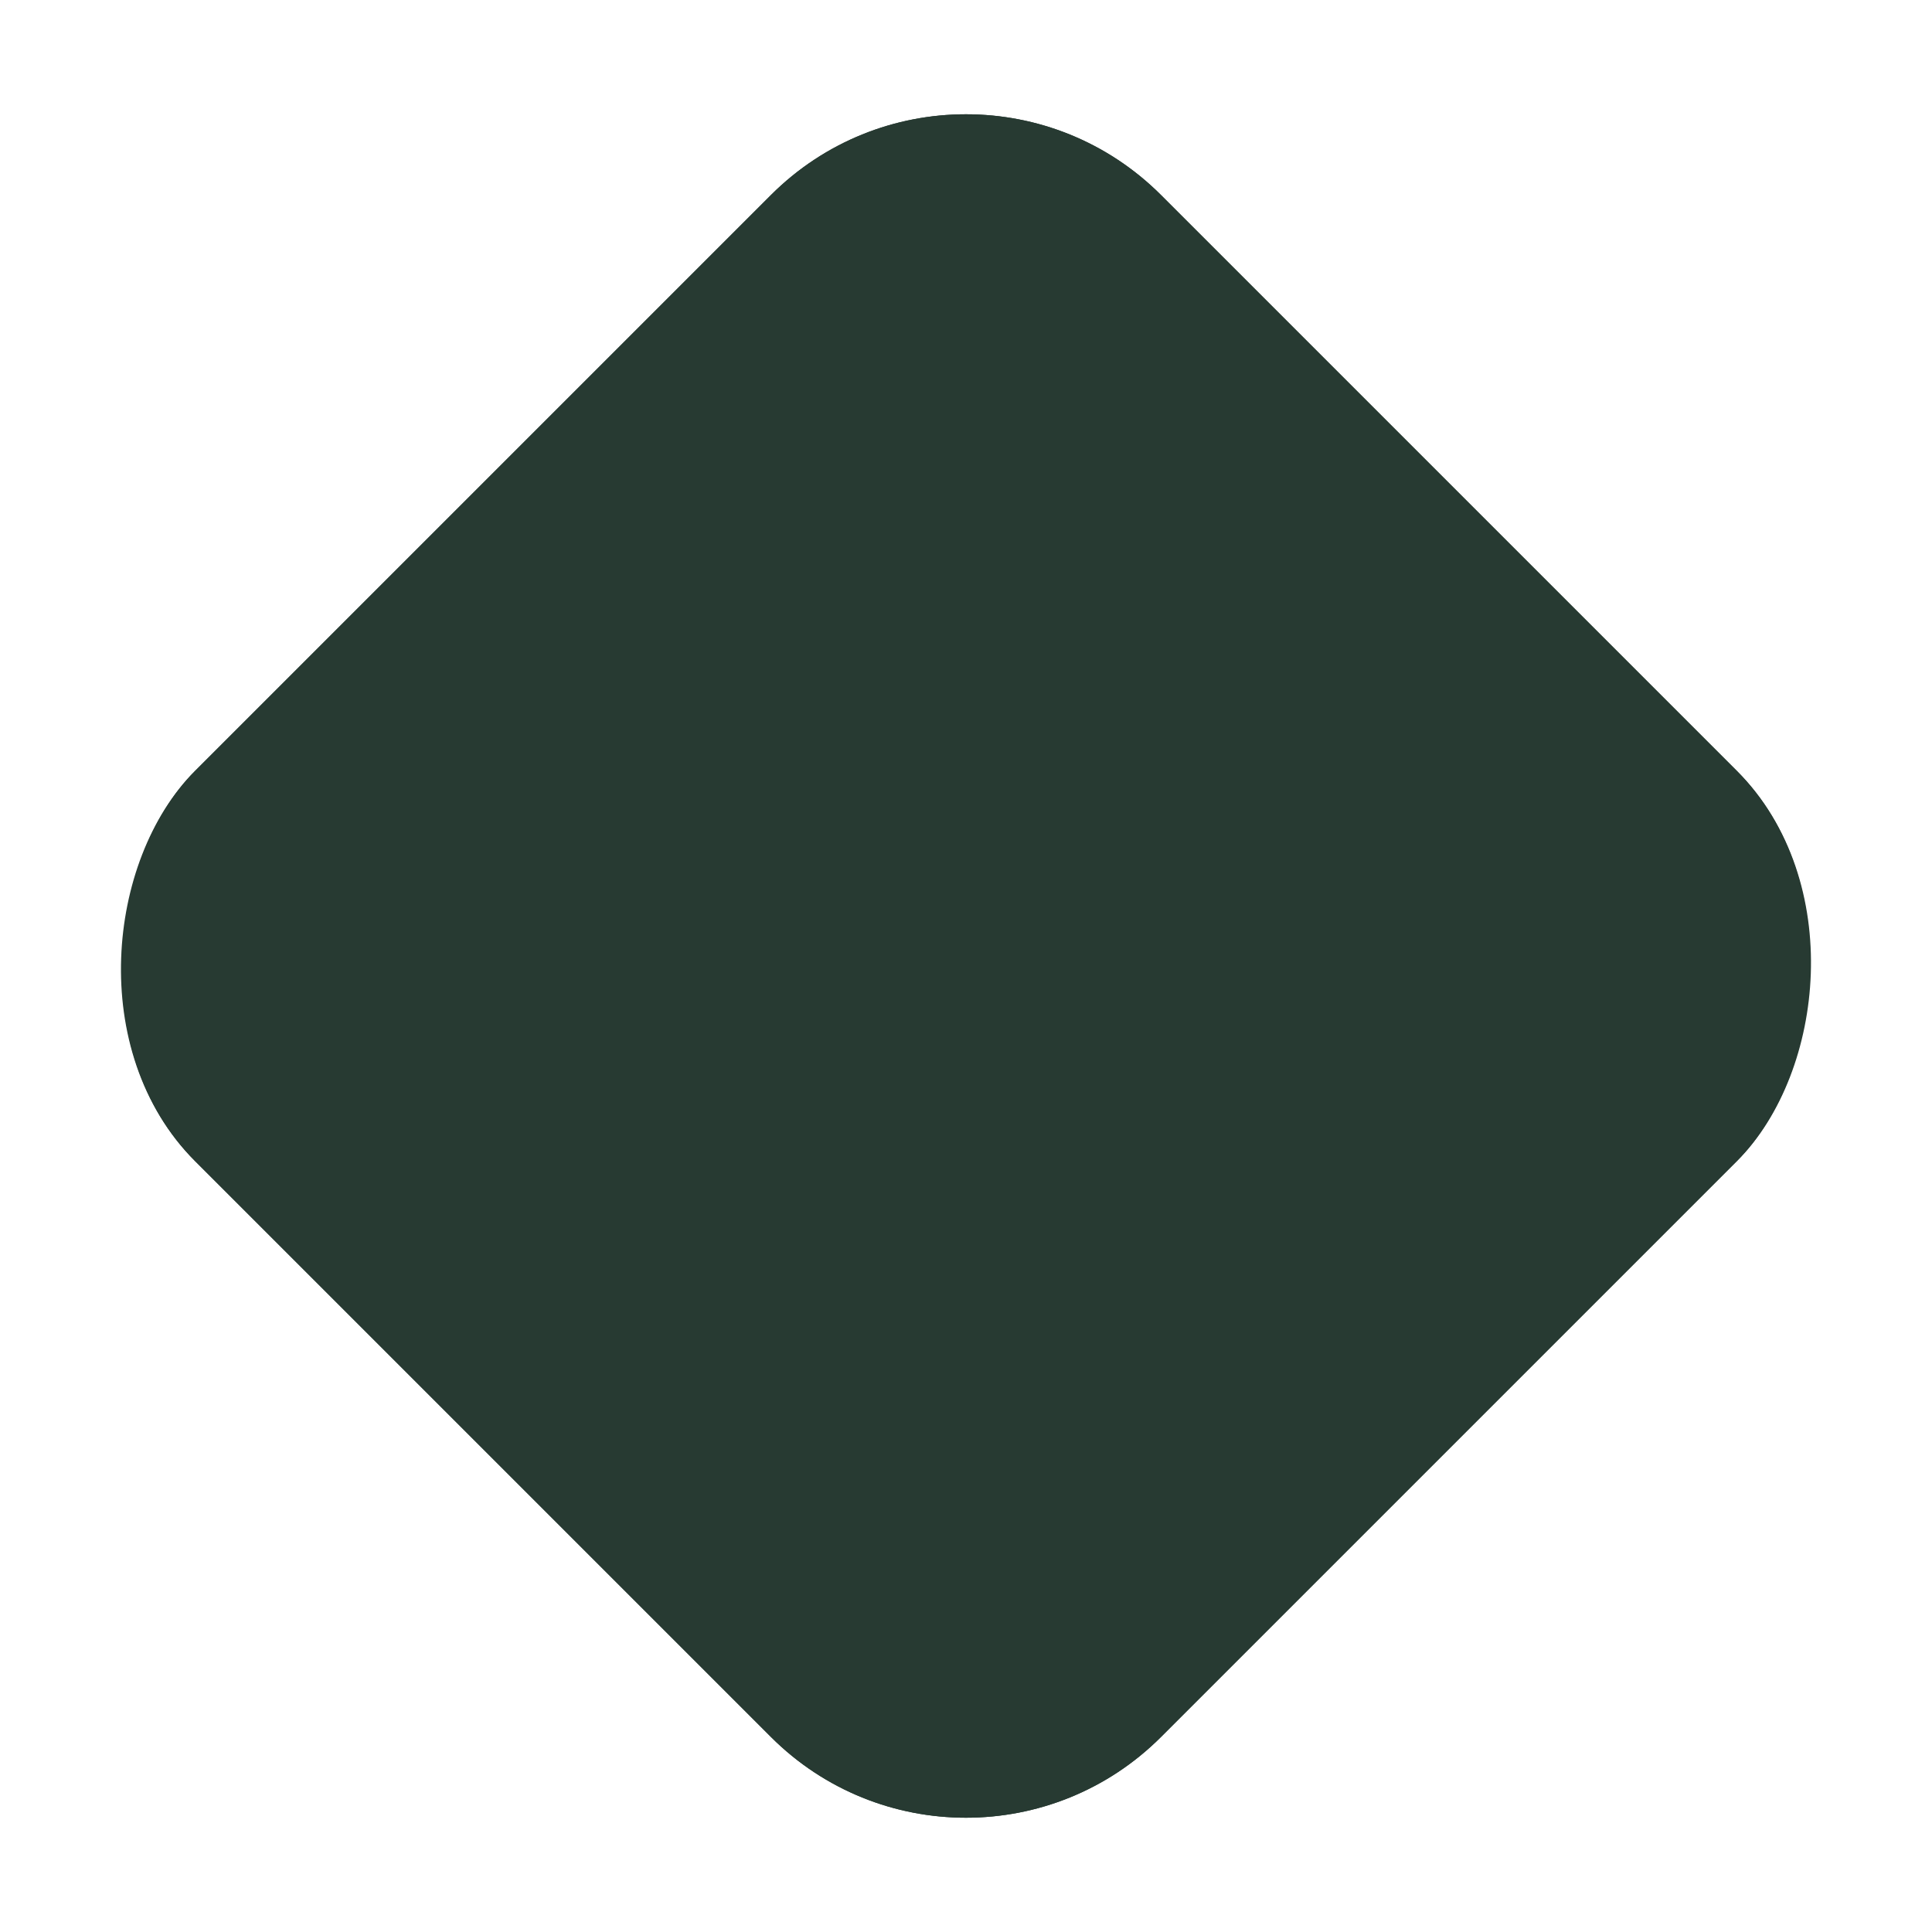
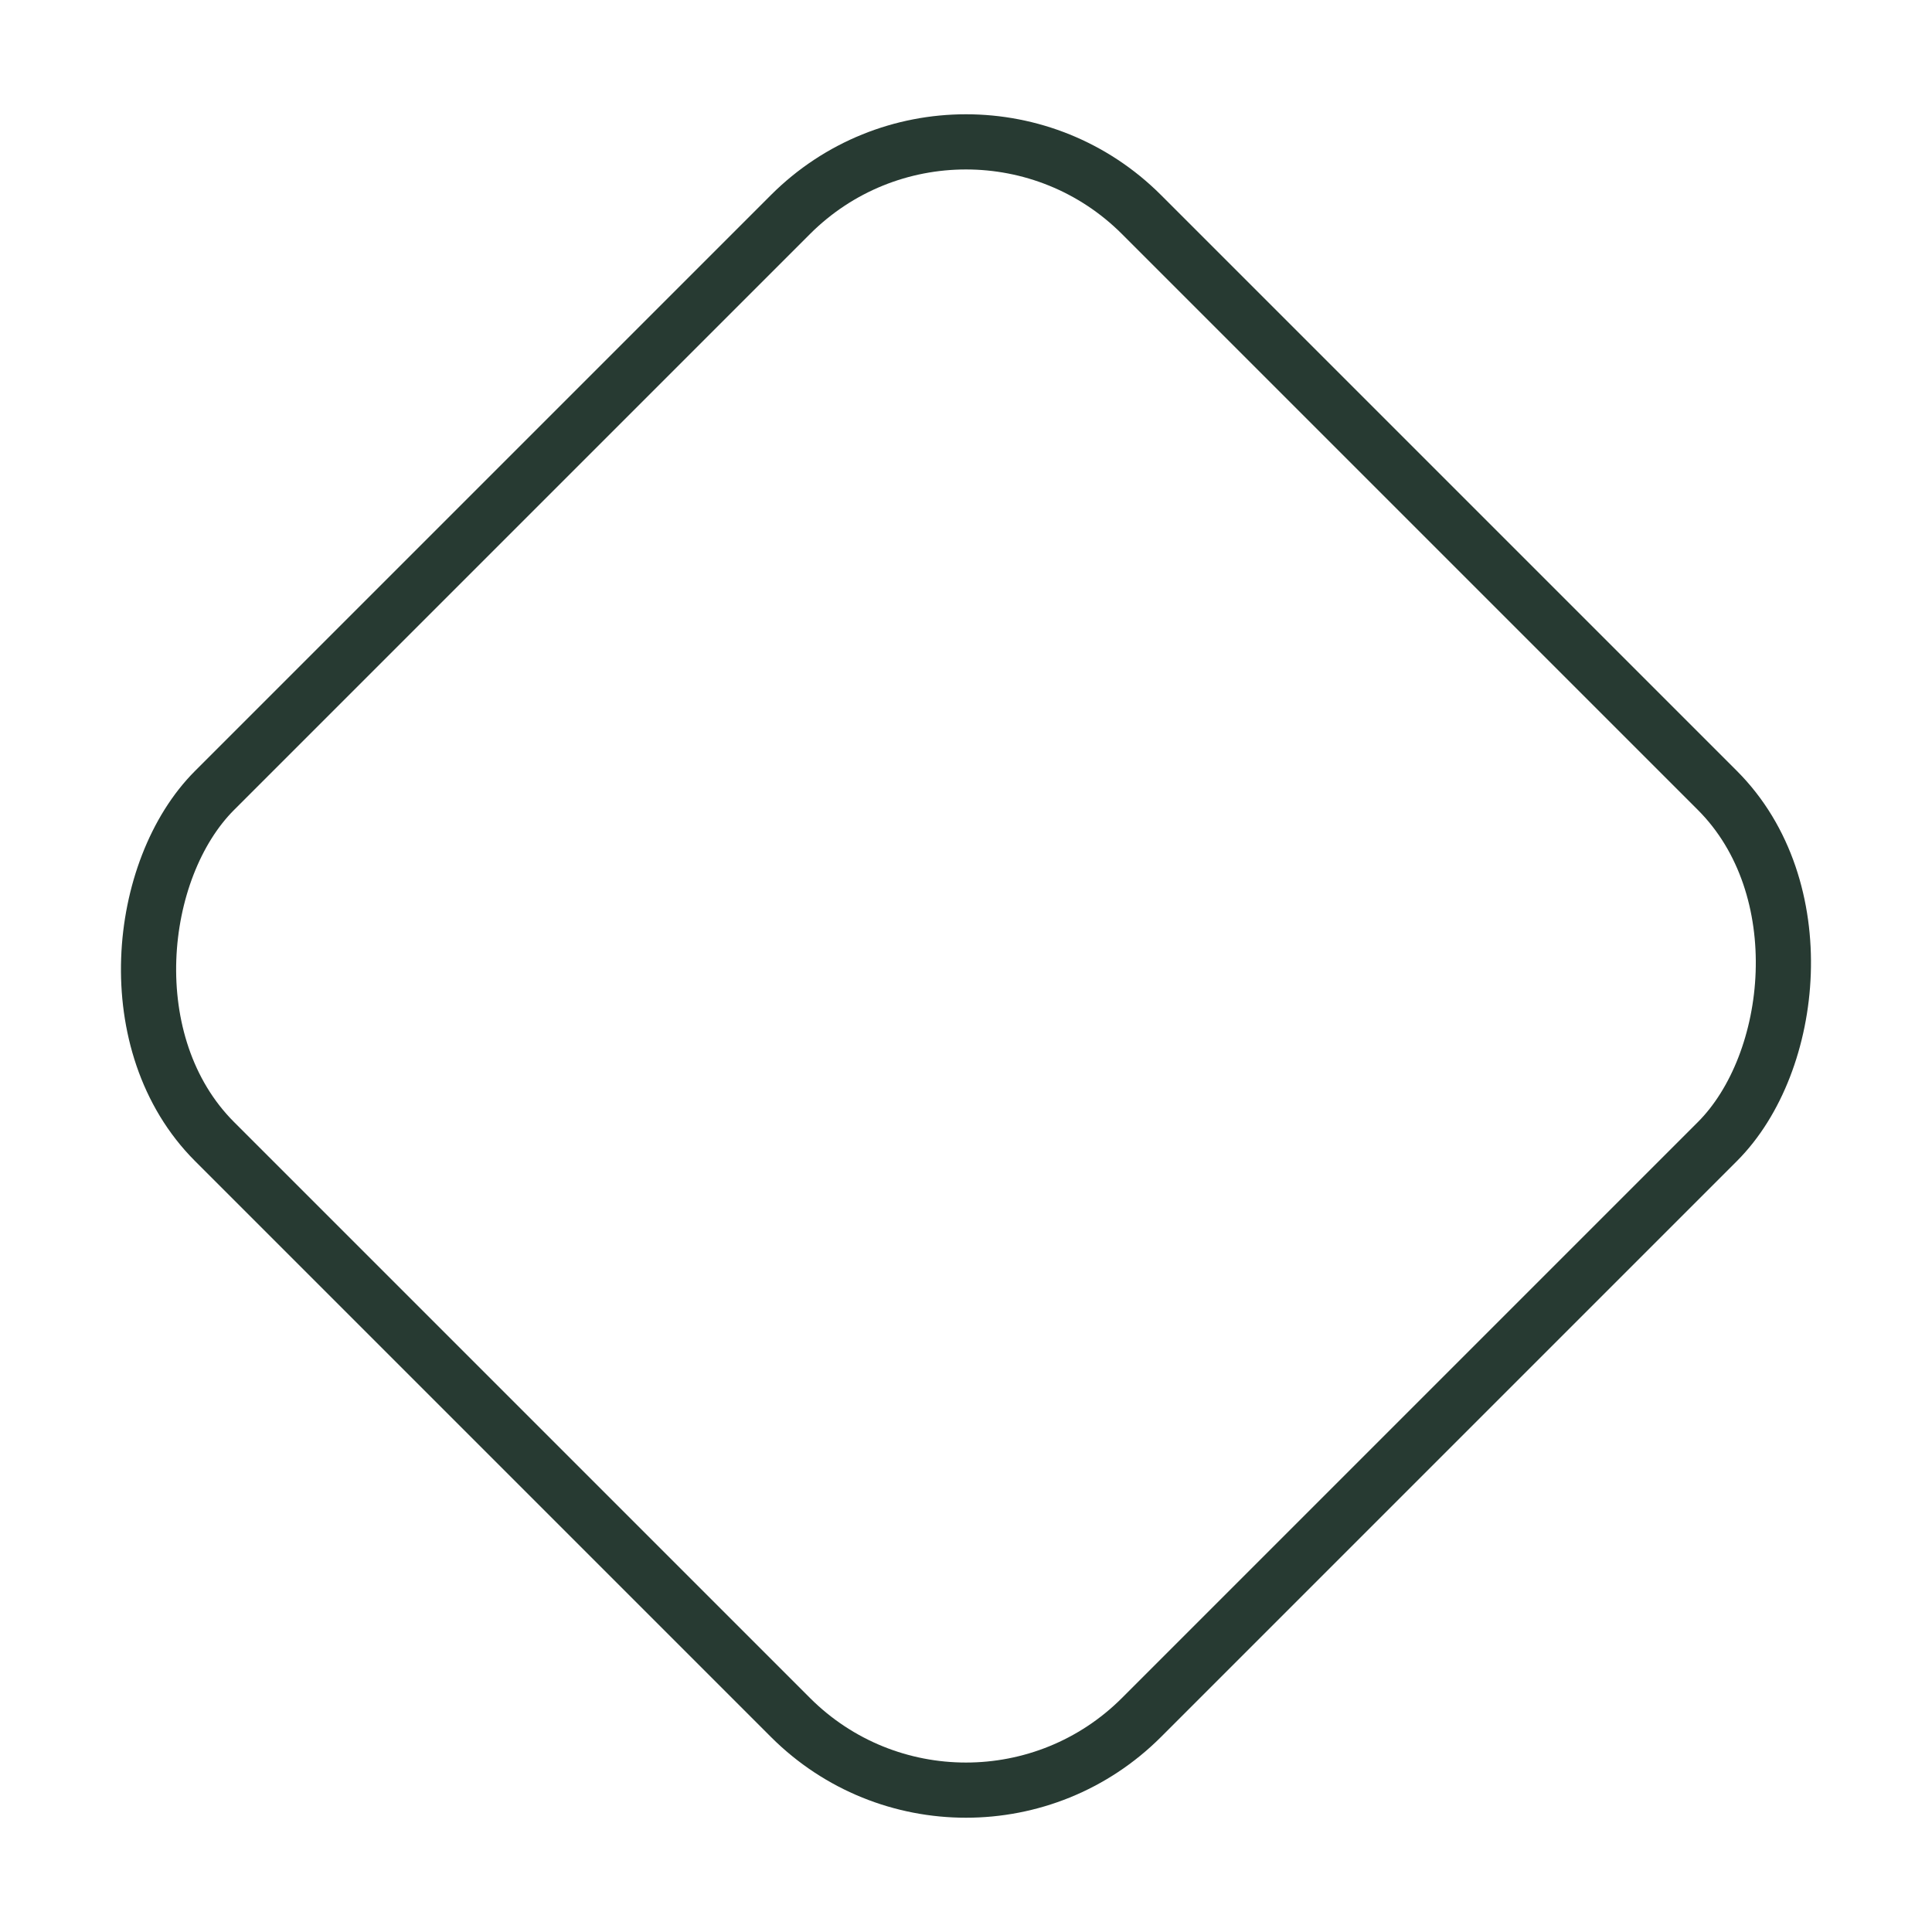
<svg xmlns="http://www.w3.org/2000/svg" width="35.013" height="35.013" viewBox="0 0 35.013 35.013">
  <g id="Rectangle_56" data-name="Rectangle 56" transform="translate(17.506) rotate(45)" fill="#273a32" stroke="#273a32" stroke-width="1">
-     <rect width="24.758" height="24.758" rx="5" stroke="none" />
    <rect x="0.5" y="0.5" width="23.758" height="23.758" rx="4.5" fill="none" />
  </g>
</svg>